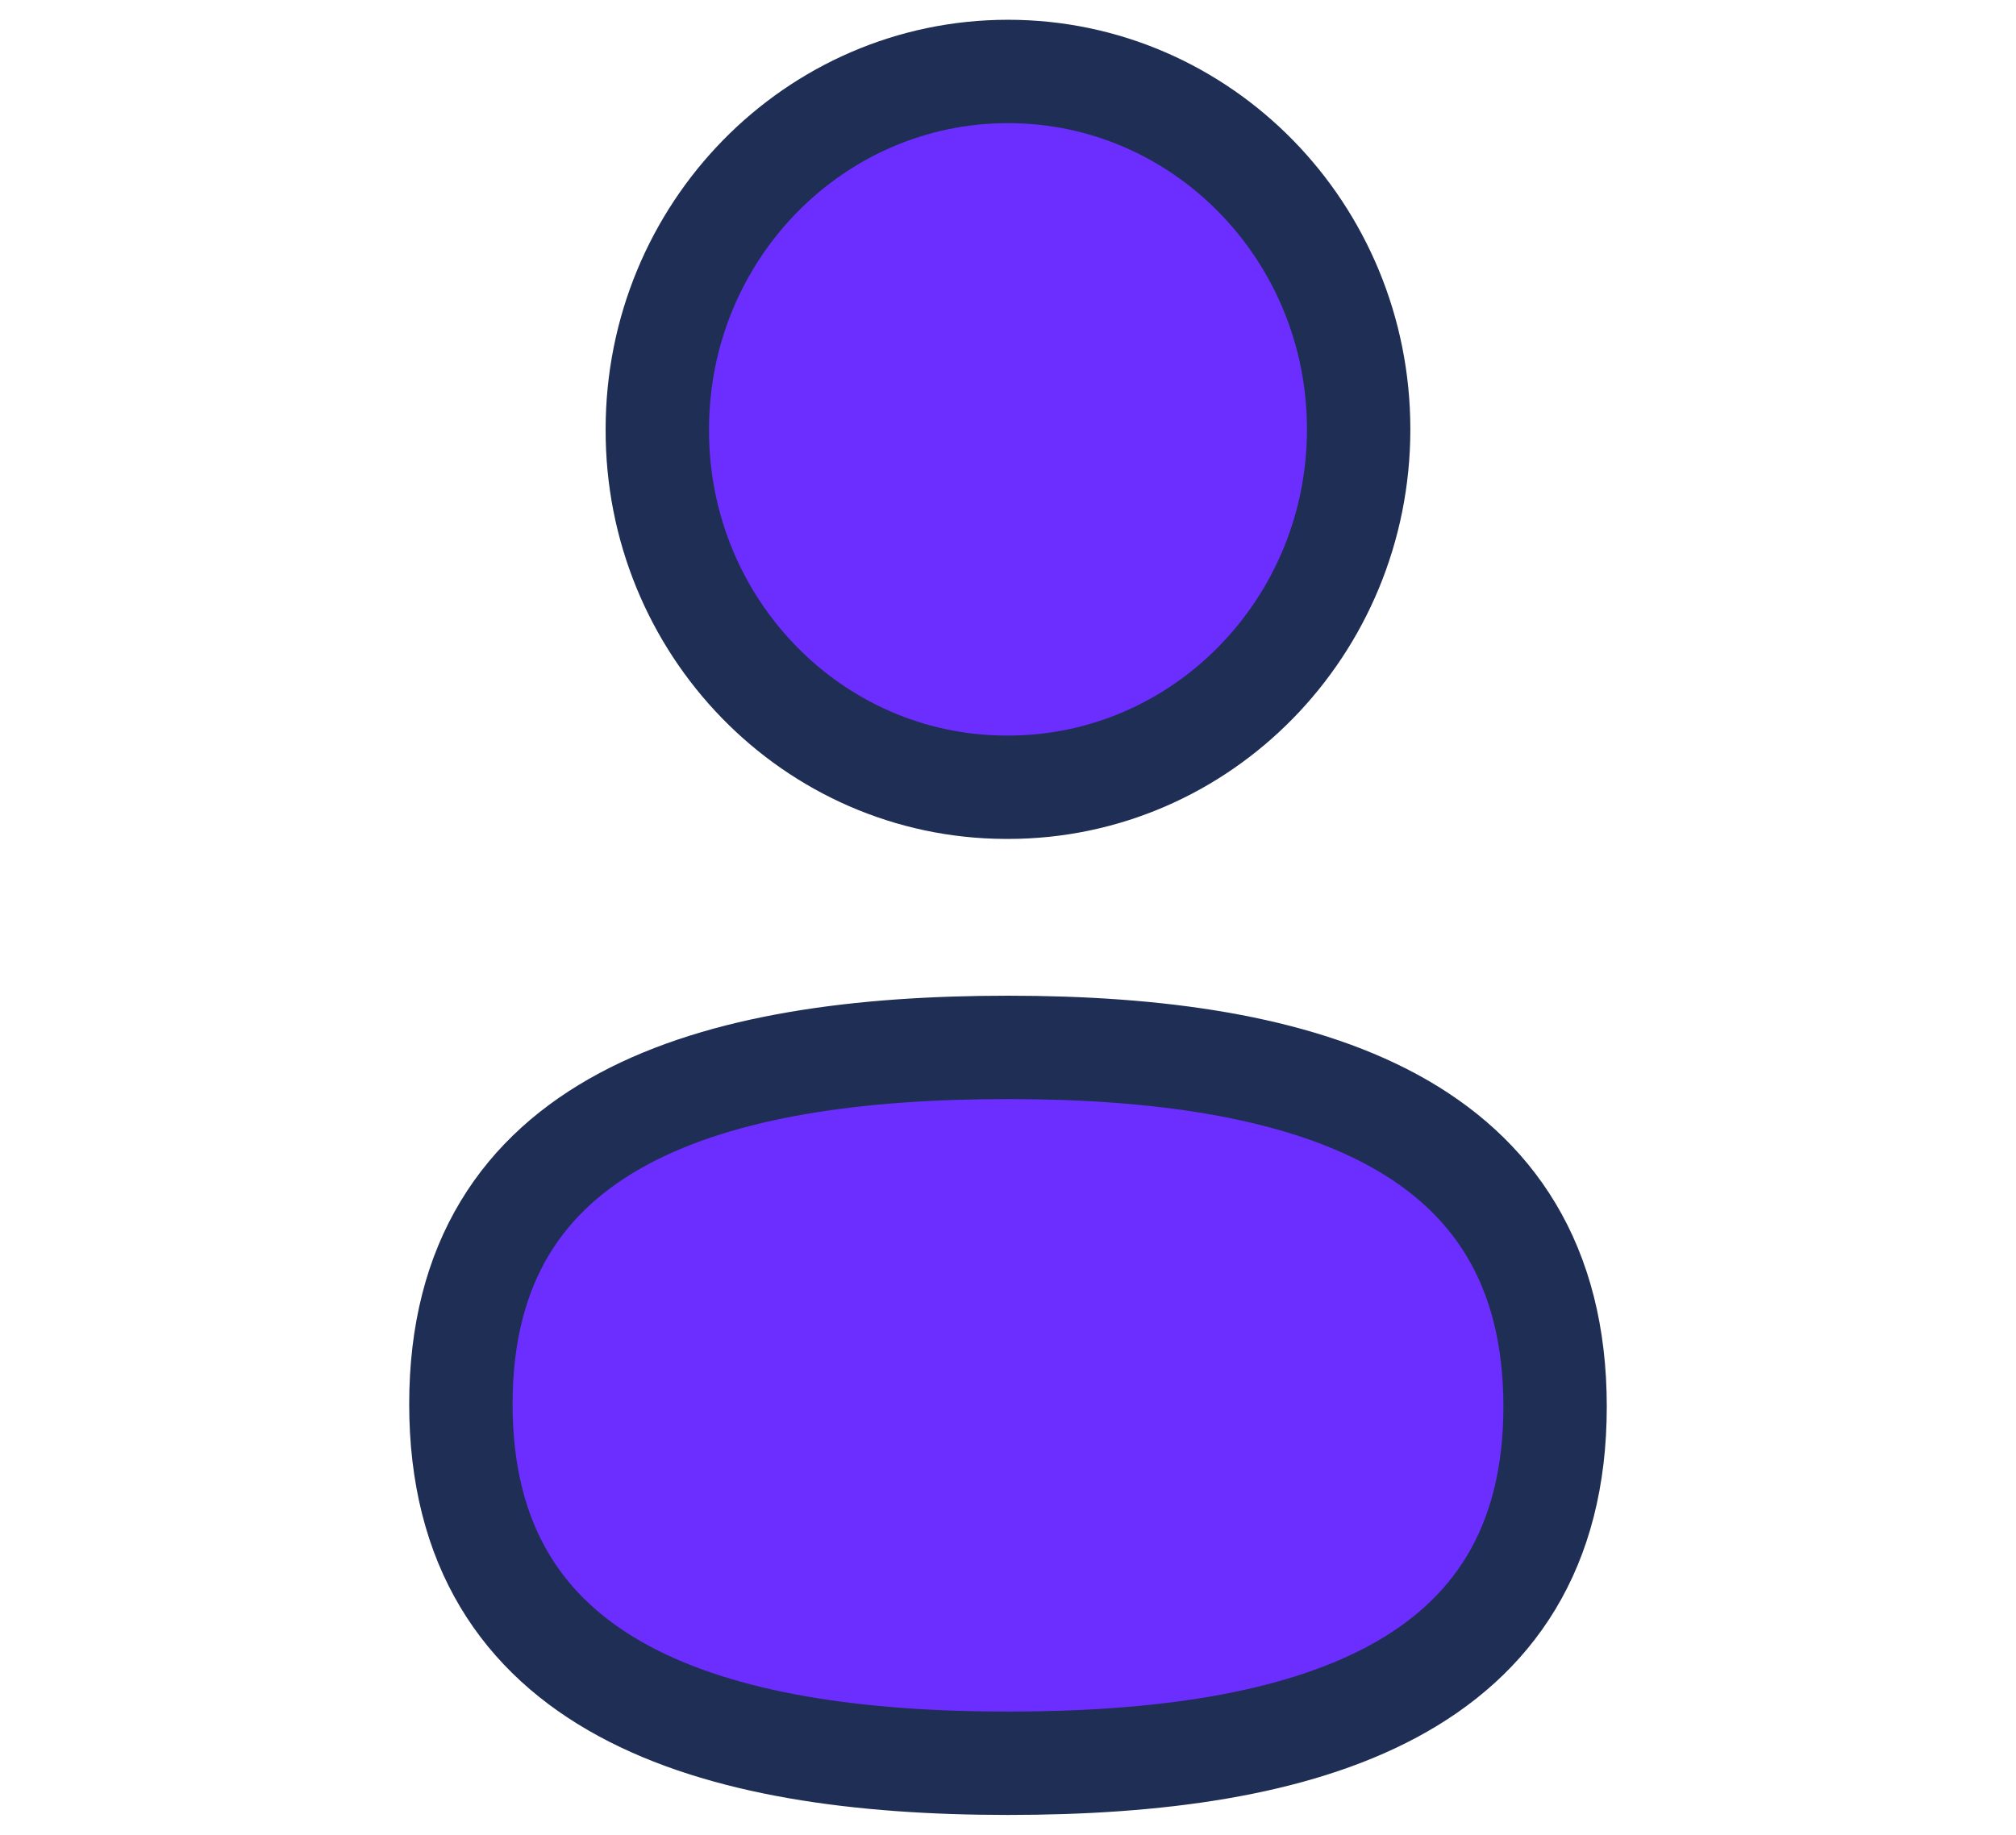
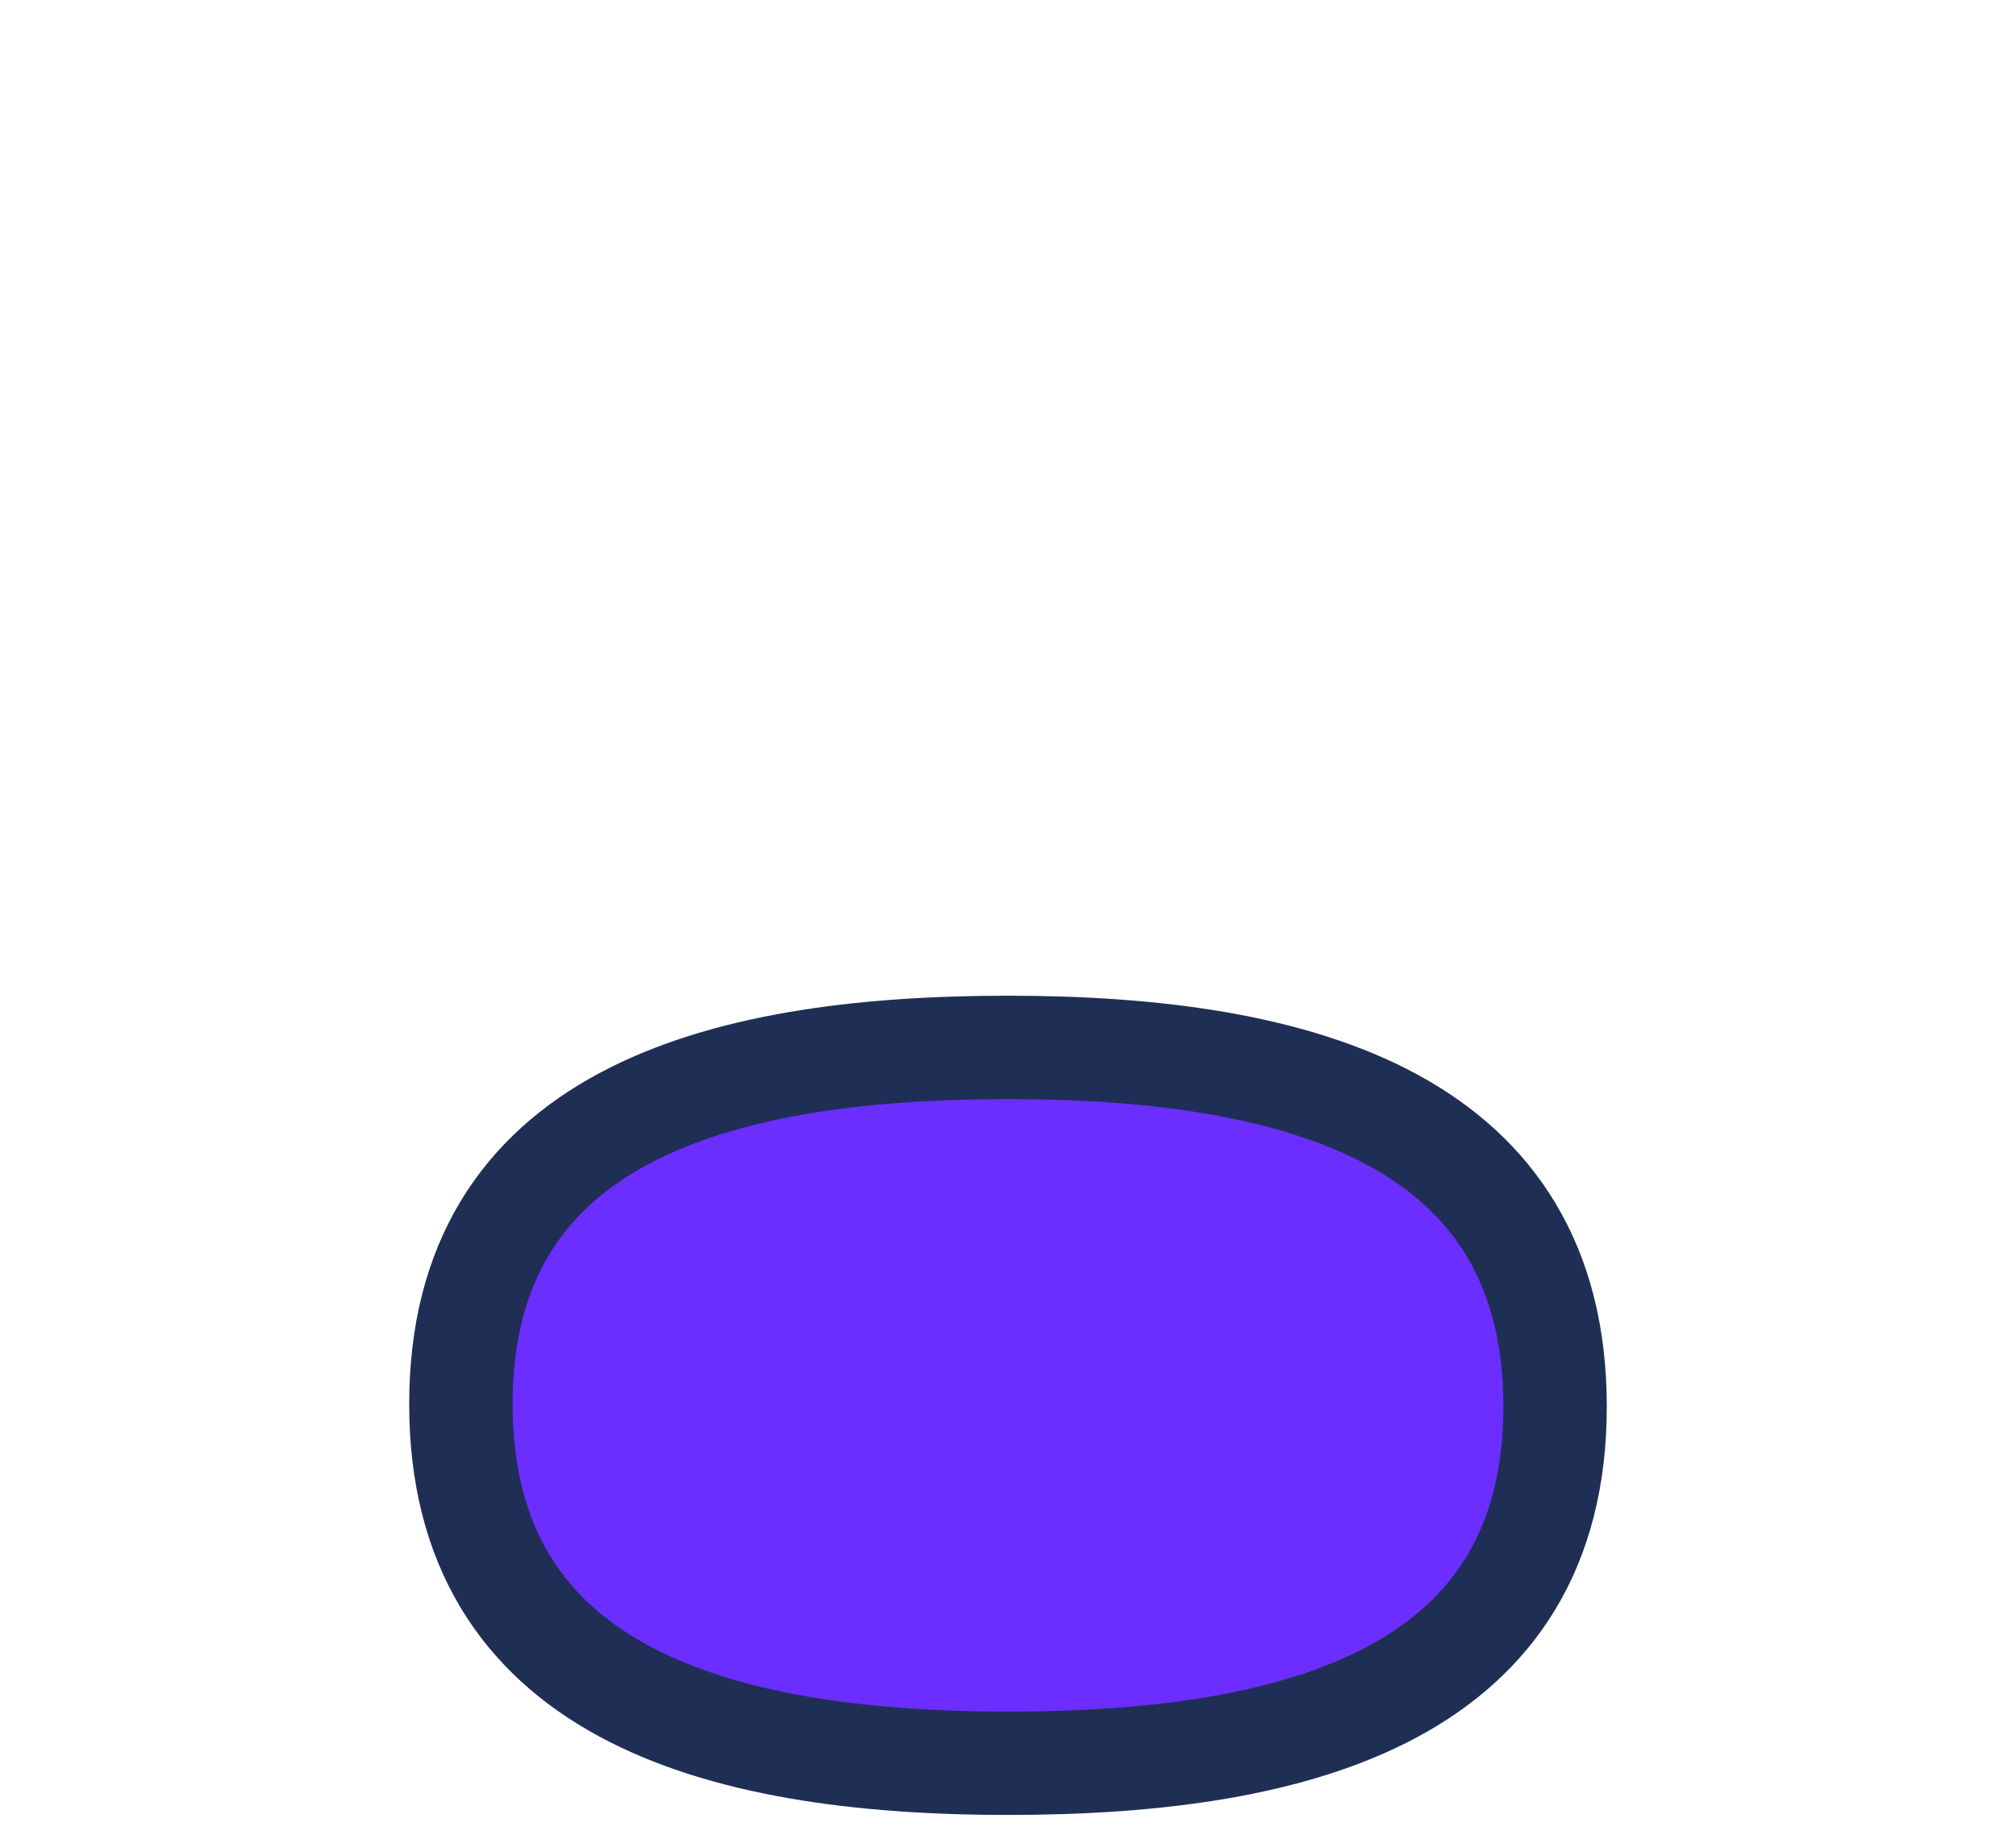
<svg xmlns="http://www.w3.org/2000/svg" width="78" height="71" viewBox="0 0 78 71" fill="none">
  <path fill-rule="evenodd" clip-rule="evenodd" d="M39.001 40.532C27.583 40.532 17.832 43.289 17.832 54.334C17.832 65.379 27.521 68.235 39.001 68.235C50.419 68.235 60.167 65.473 60.167 54.433C60.167 43.393 50.48 40.532 39.001 40.532Z" fill="#6B2EFF" stroke="#1F2E54" stroke-width="4" stroke-linecap="round" stroke-linejoin="round" />
-   <path fill-rule="evenodd" clip-rule="evenodd" d="M39.001 30.465C46.493 30.465 52.567 24.262 52.567 16.613C52.567 8.964 46.493 2.765 39.001 2.765C31.508 2.765 25.432 8.964 25.432 16.613C25.406 24.237 31.44 30.439 38.905 30.465H39.001Z" fill="#6B2EFF" stroke="#1F2E54" stroke-width="4" stroke-linecap="round" stroke-linejoin="round" />
</svg>